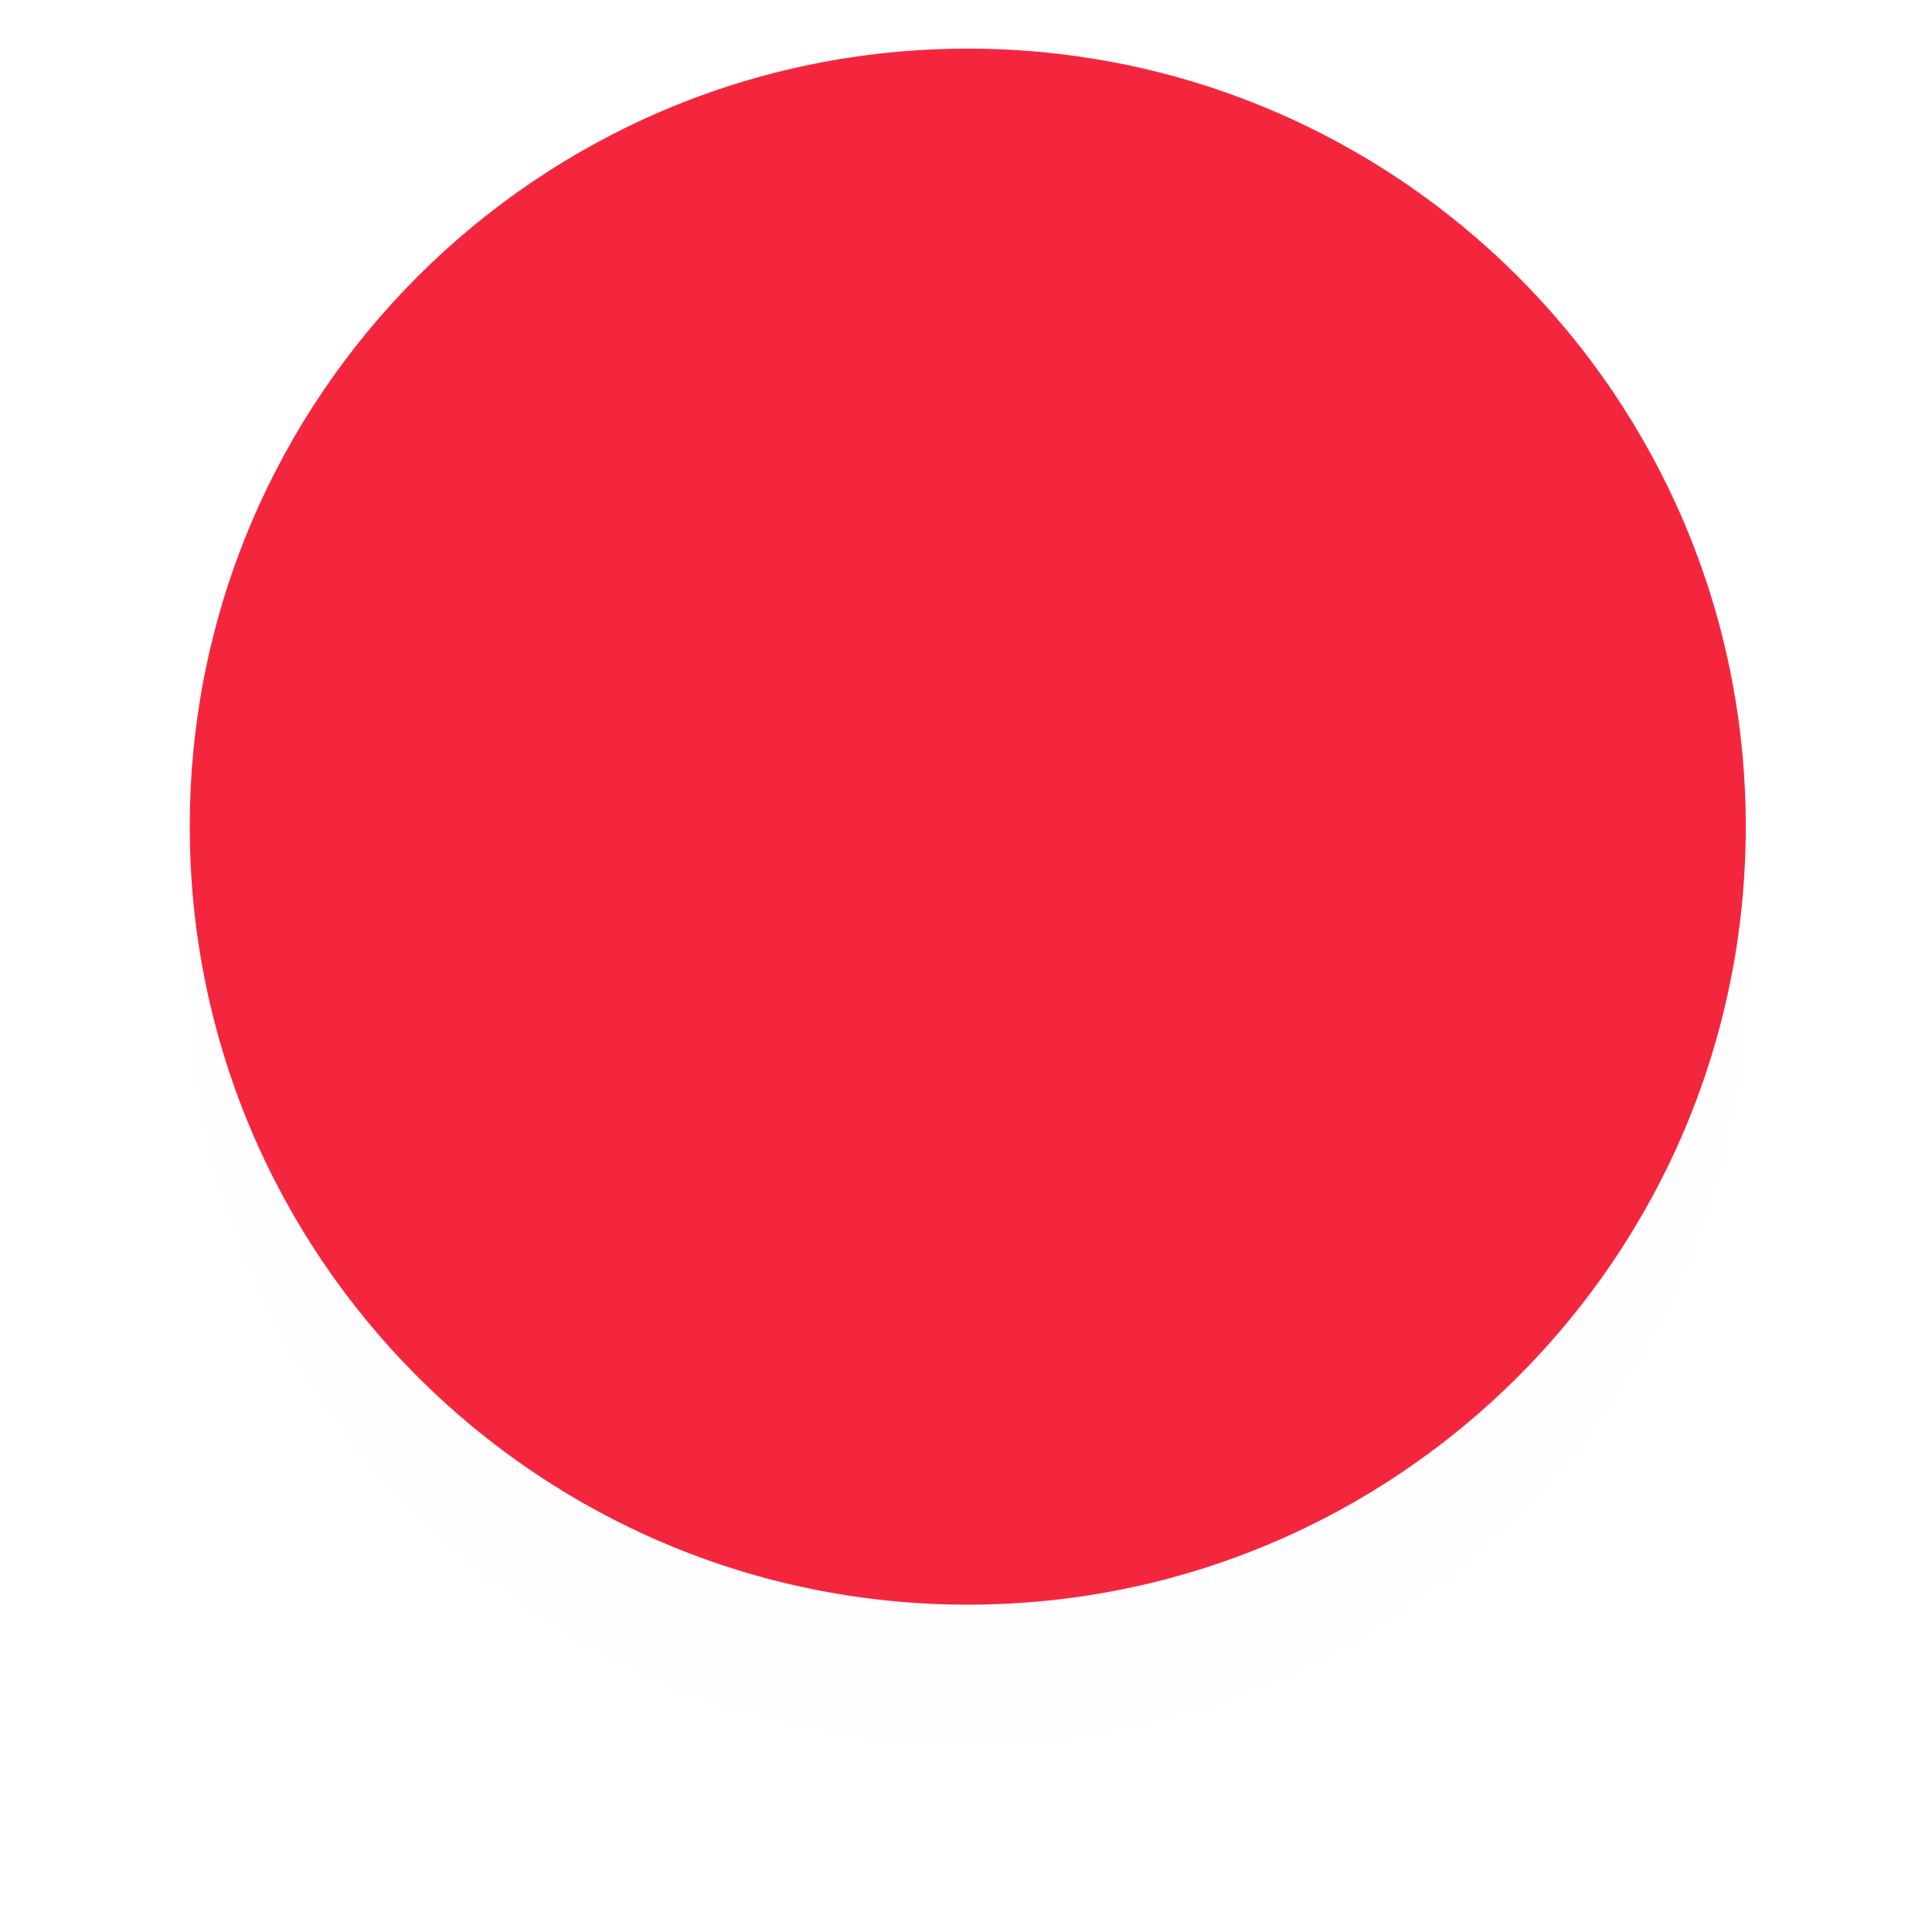
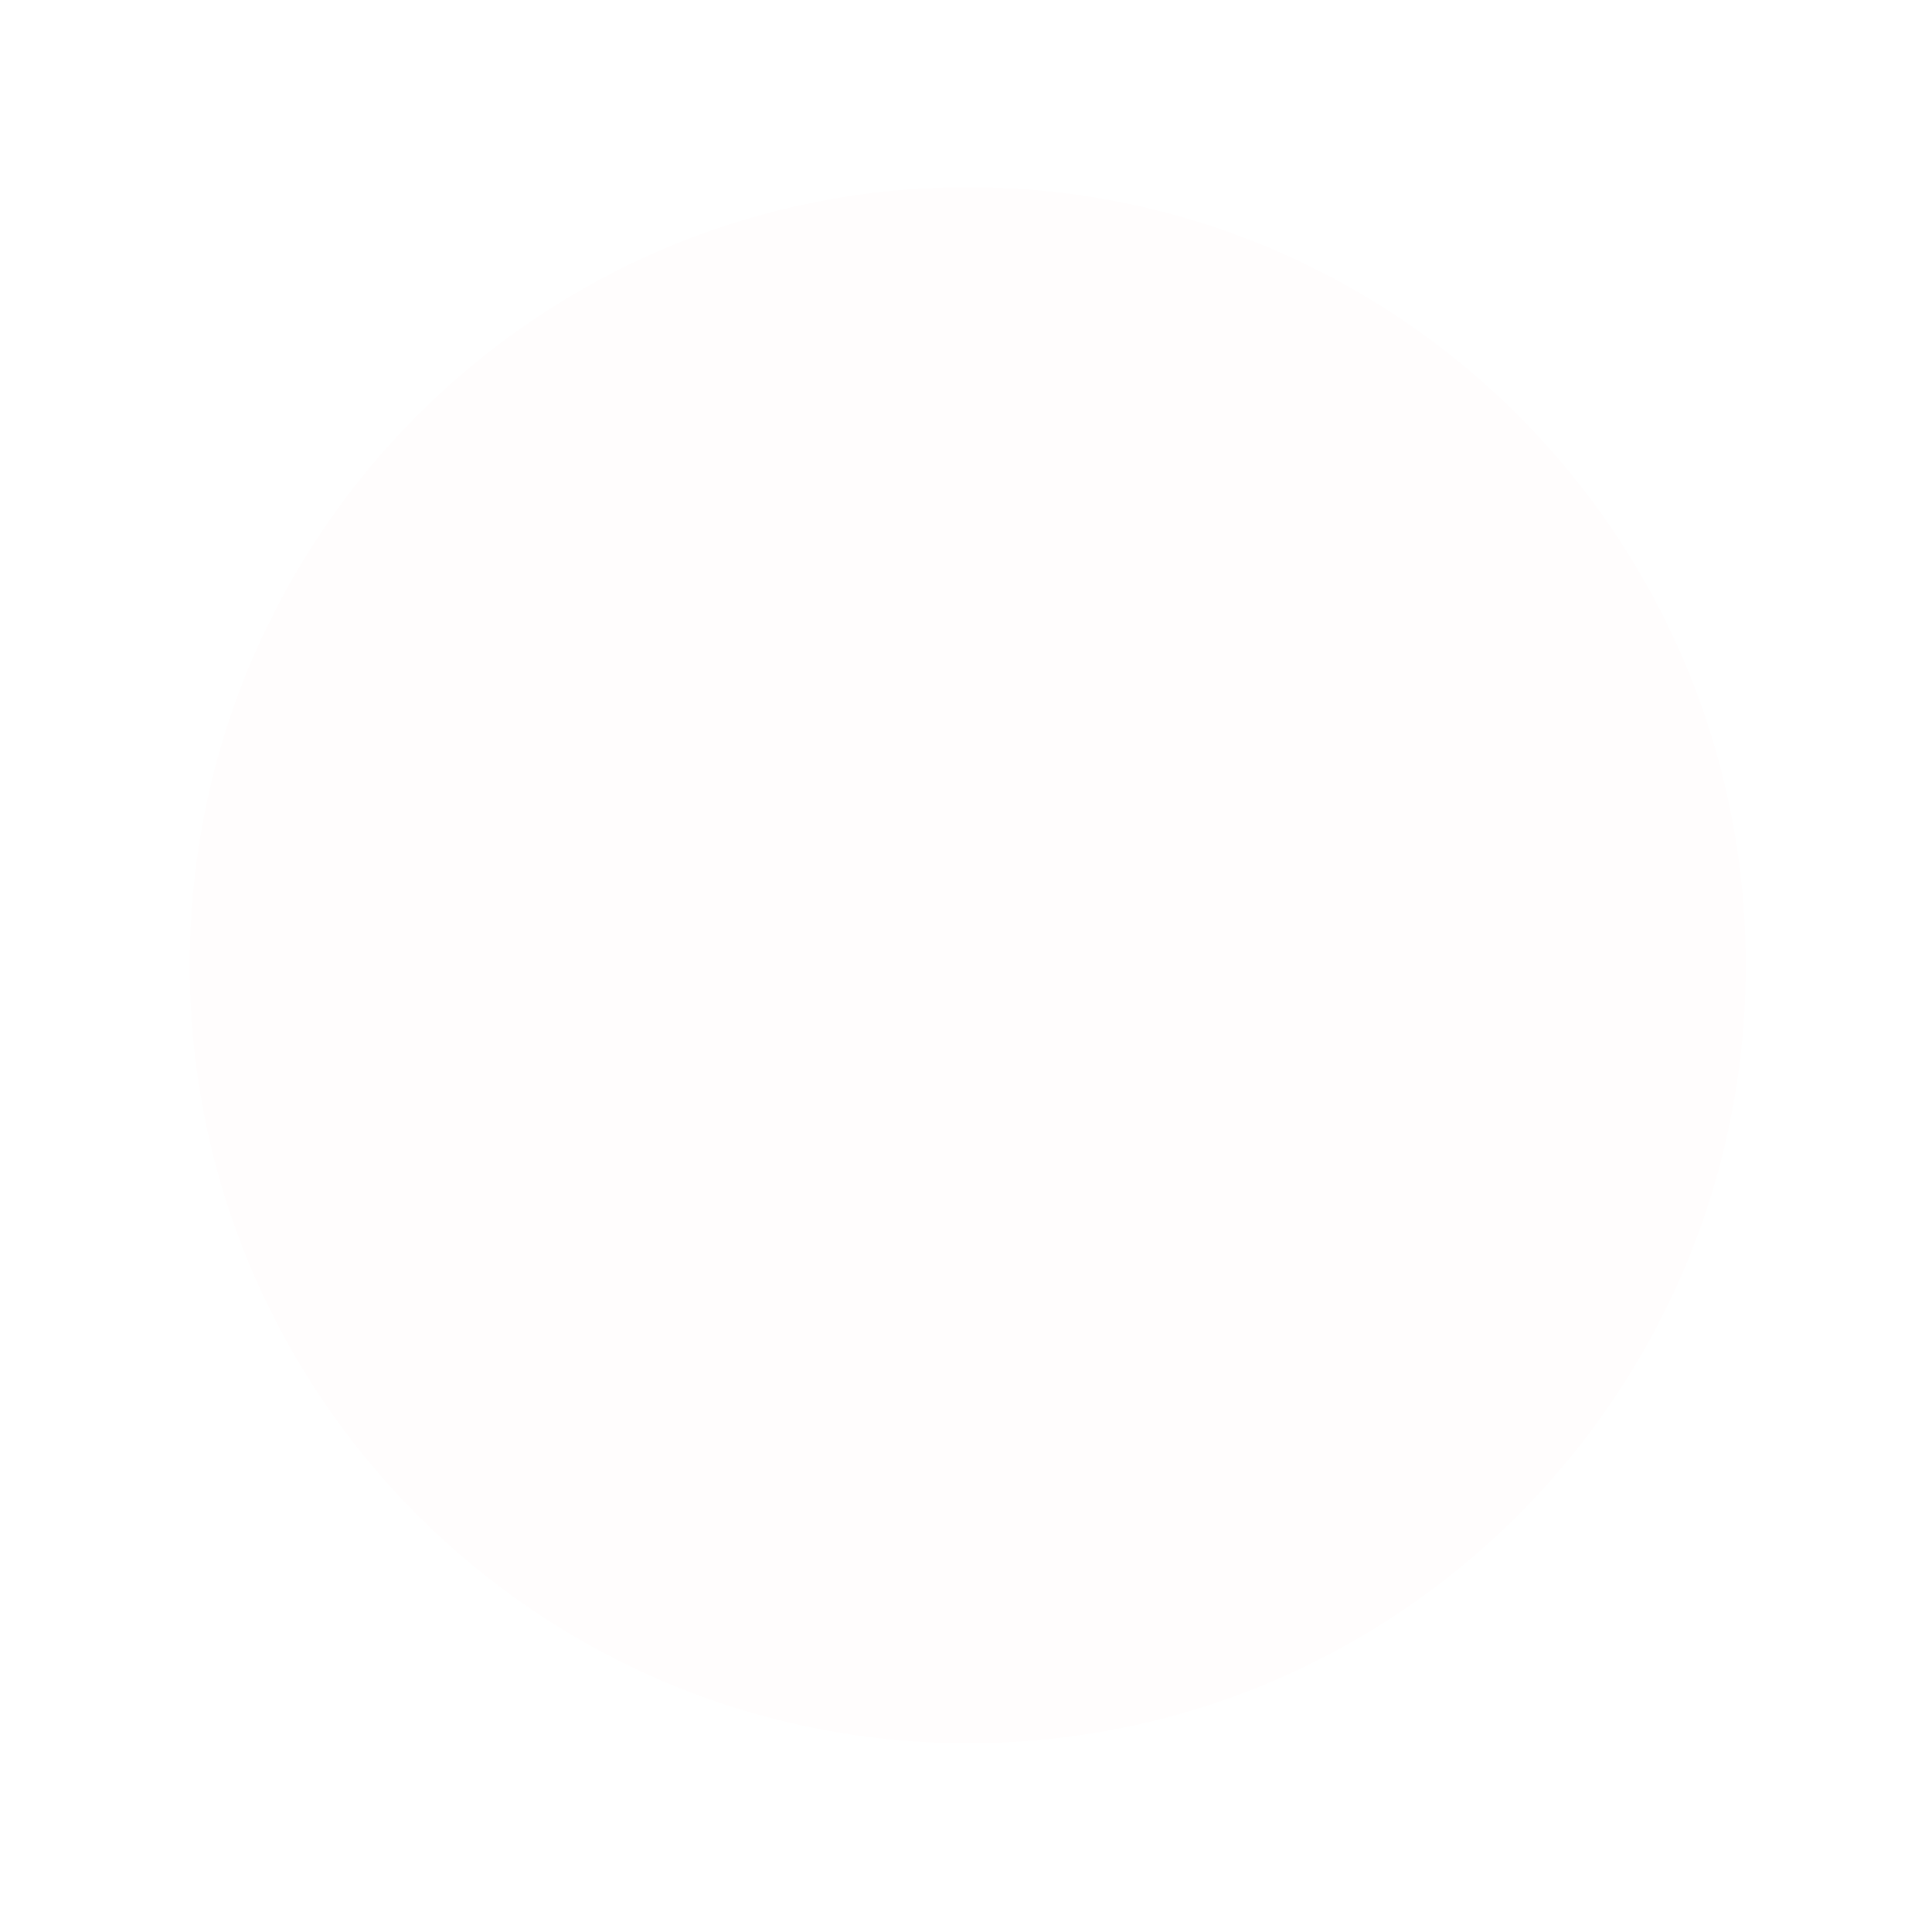
<svg xmlns="http://www.w3.org/2000/svg" width="251" height="251" viewBox="0 0 251 251" fill="none">
  <g filter="url(#filter0_d)">
    <path d="M125.729 208.472C181.552 208.472 226.805 163.219 226.805 107.396C226.805 51.573 181.552 6.32 125.729 6.32C69.906 6.32 24.653 51.573 24.653 107.396C24.653 163.219 69.906 208.472 125.729 208.472Z" fill="#F4263E" fill-opacity="0.01" />
  </g>
-   <path d="M125.729 208.472C181.552 208.472 226.805 163.219 226.805 107.396C226.805 51.573 181.552 6.32 125.729 6.32C69.906 6.32 24.653 51.573 24.653 107.396C24.653 163.219 69.906 208.472 125.729 208.472Z" fill="#F4263E" />
  <defs>
    <filter id="filter0_d" x="0.653" y="0.32" width="250.152" height="250.152" filterUnits="userSpaceOnUse" color-interpolation-filters="sRGB">
      <feFlood flood-opacity="0" result="BackgroundImageFix" />
      <feColorMatrix in="SourceAlpha" type="matrix" values="0 0 0 0 0 0 0 0 0 0 0 0 0 0 0 0 0 0 127 0" />
      <feOffset dy="18" />
      <feGaussianBlur stdDeviation="12" />
      <feColorMatrix type="matrix" values="0 0 0 0 0.957 0 0 0 0 0.149 0 0 0 0 0.243 0 0 0 0.15 0" />
      <feBlend mode="normal" in2="BackgroundImageFix" result="effect1_dropShadow" />
      <feBlend mode="normal" in="SourceGraphic" in2="effect1_dropShadow" result="shape" />
    </filter>
  </defs>
</svg>